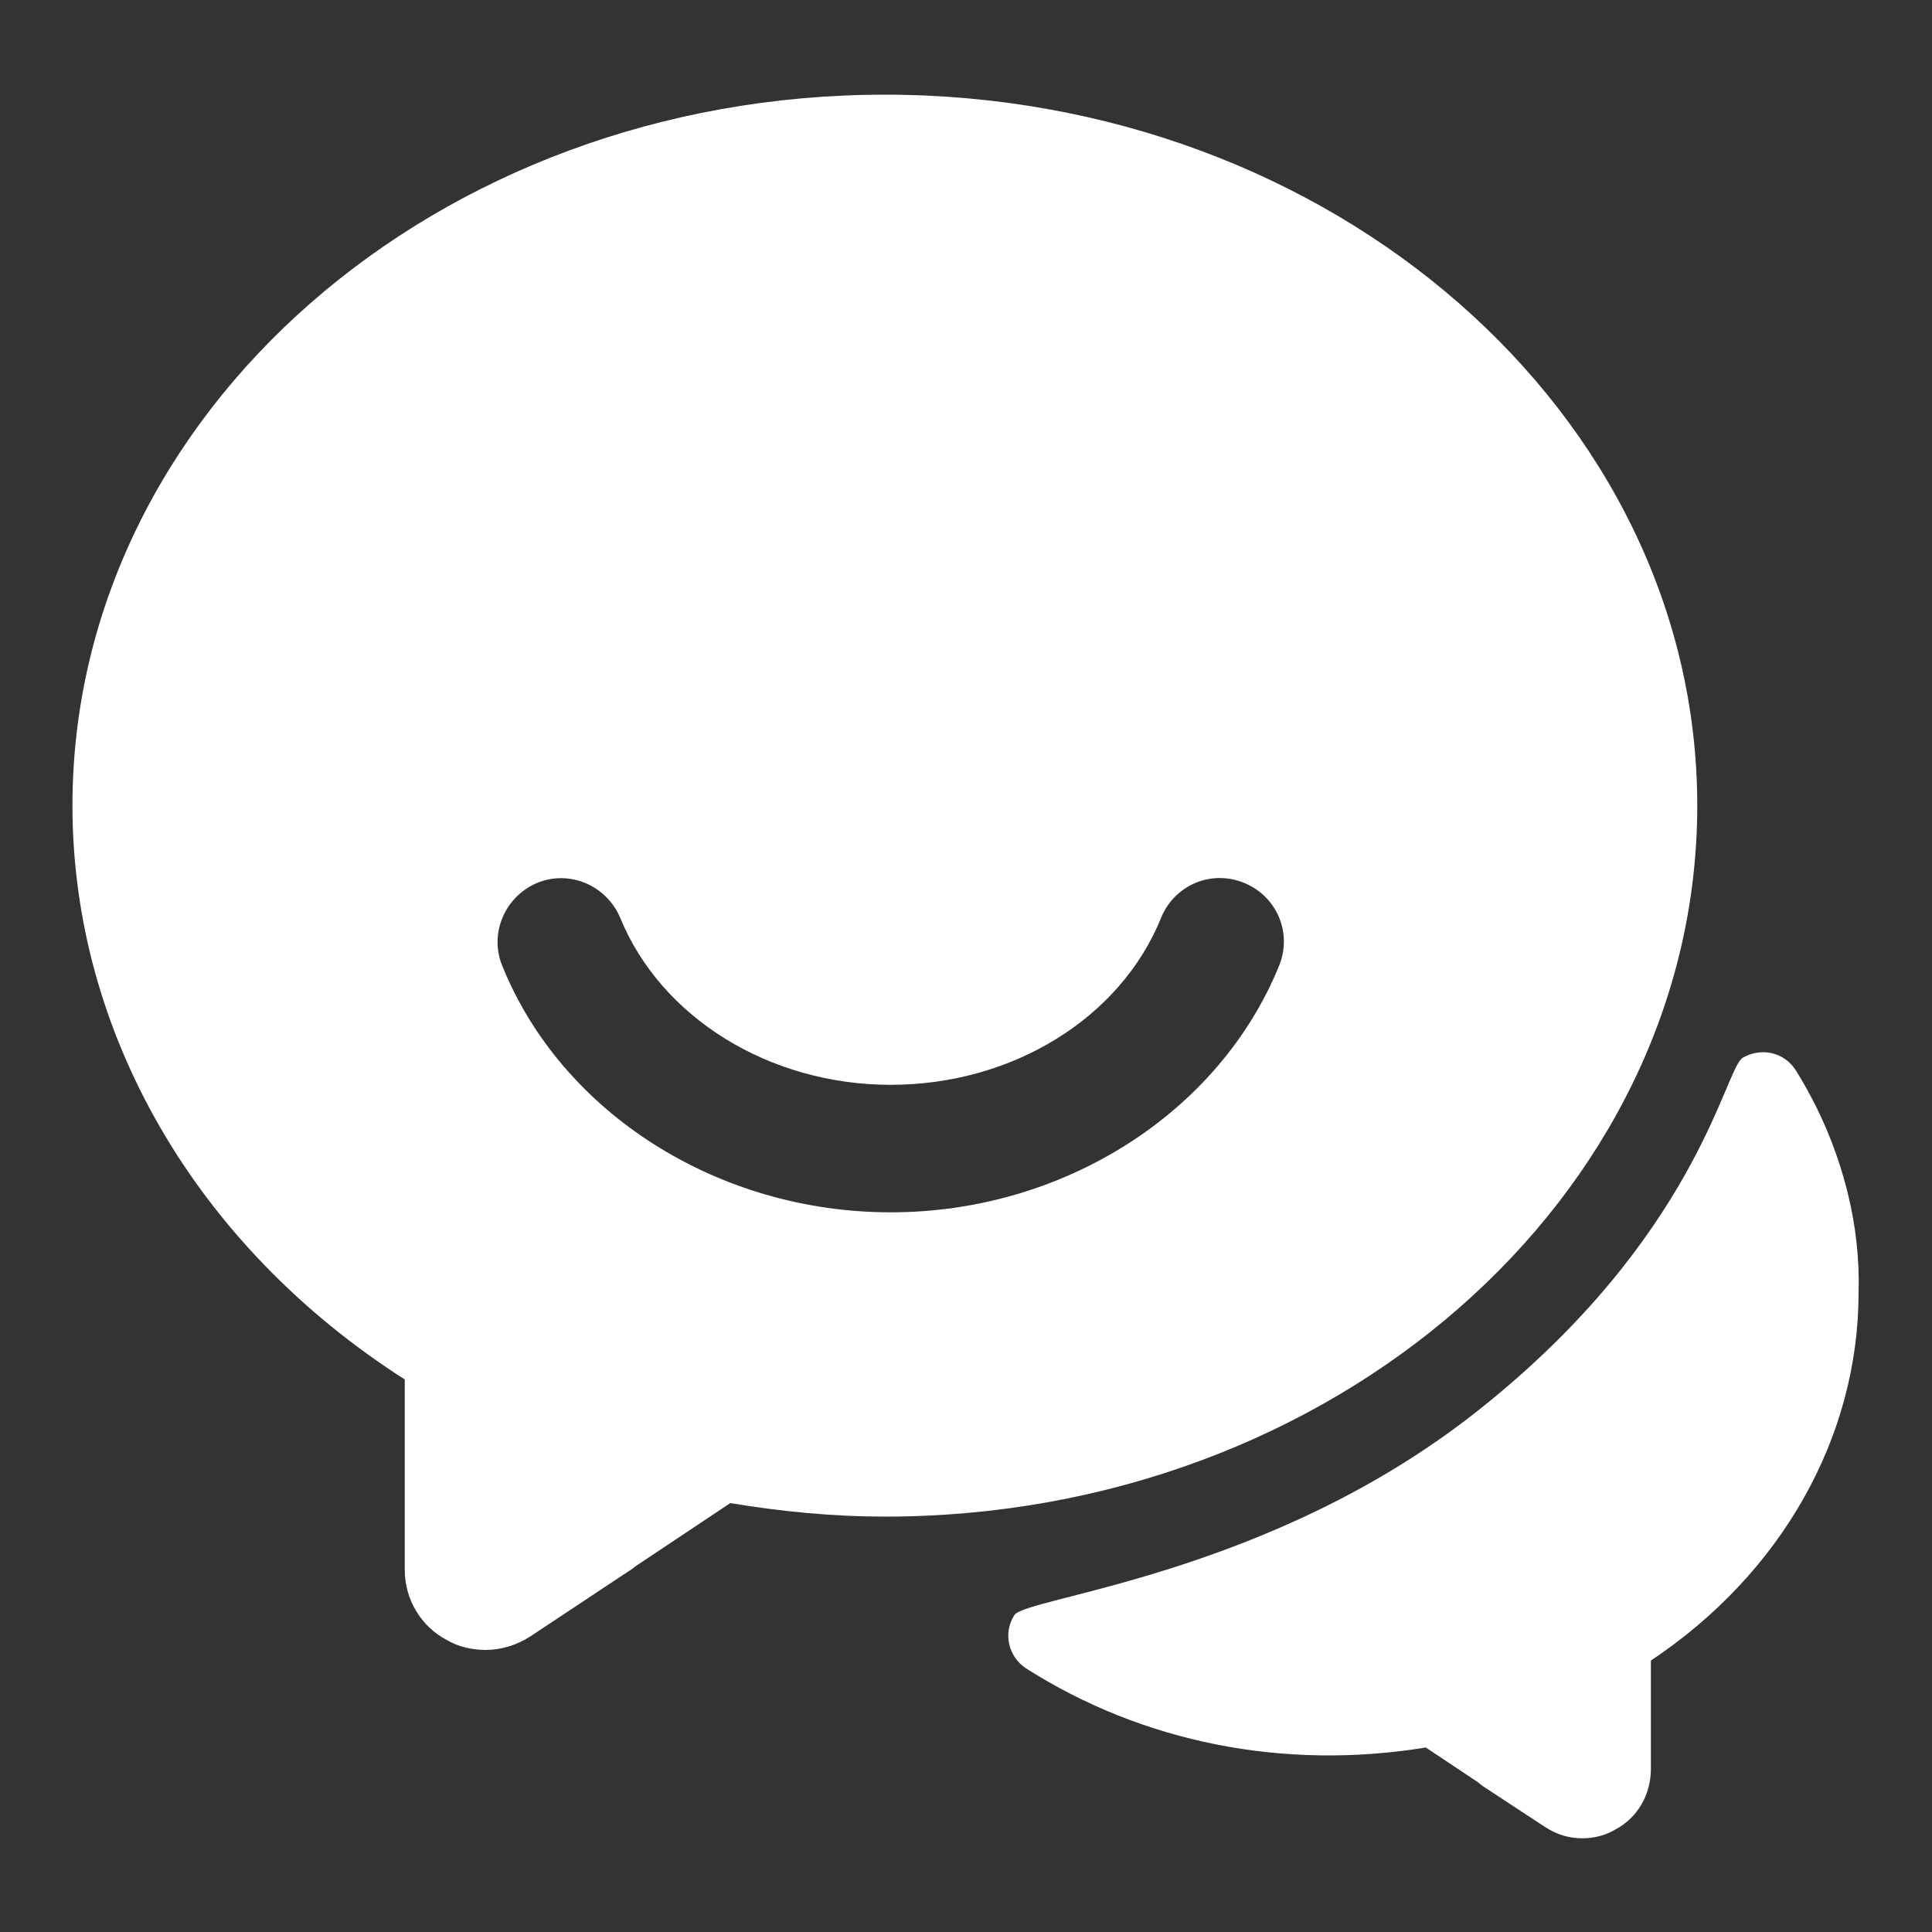
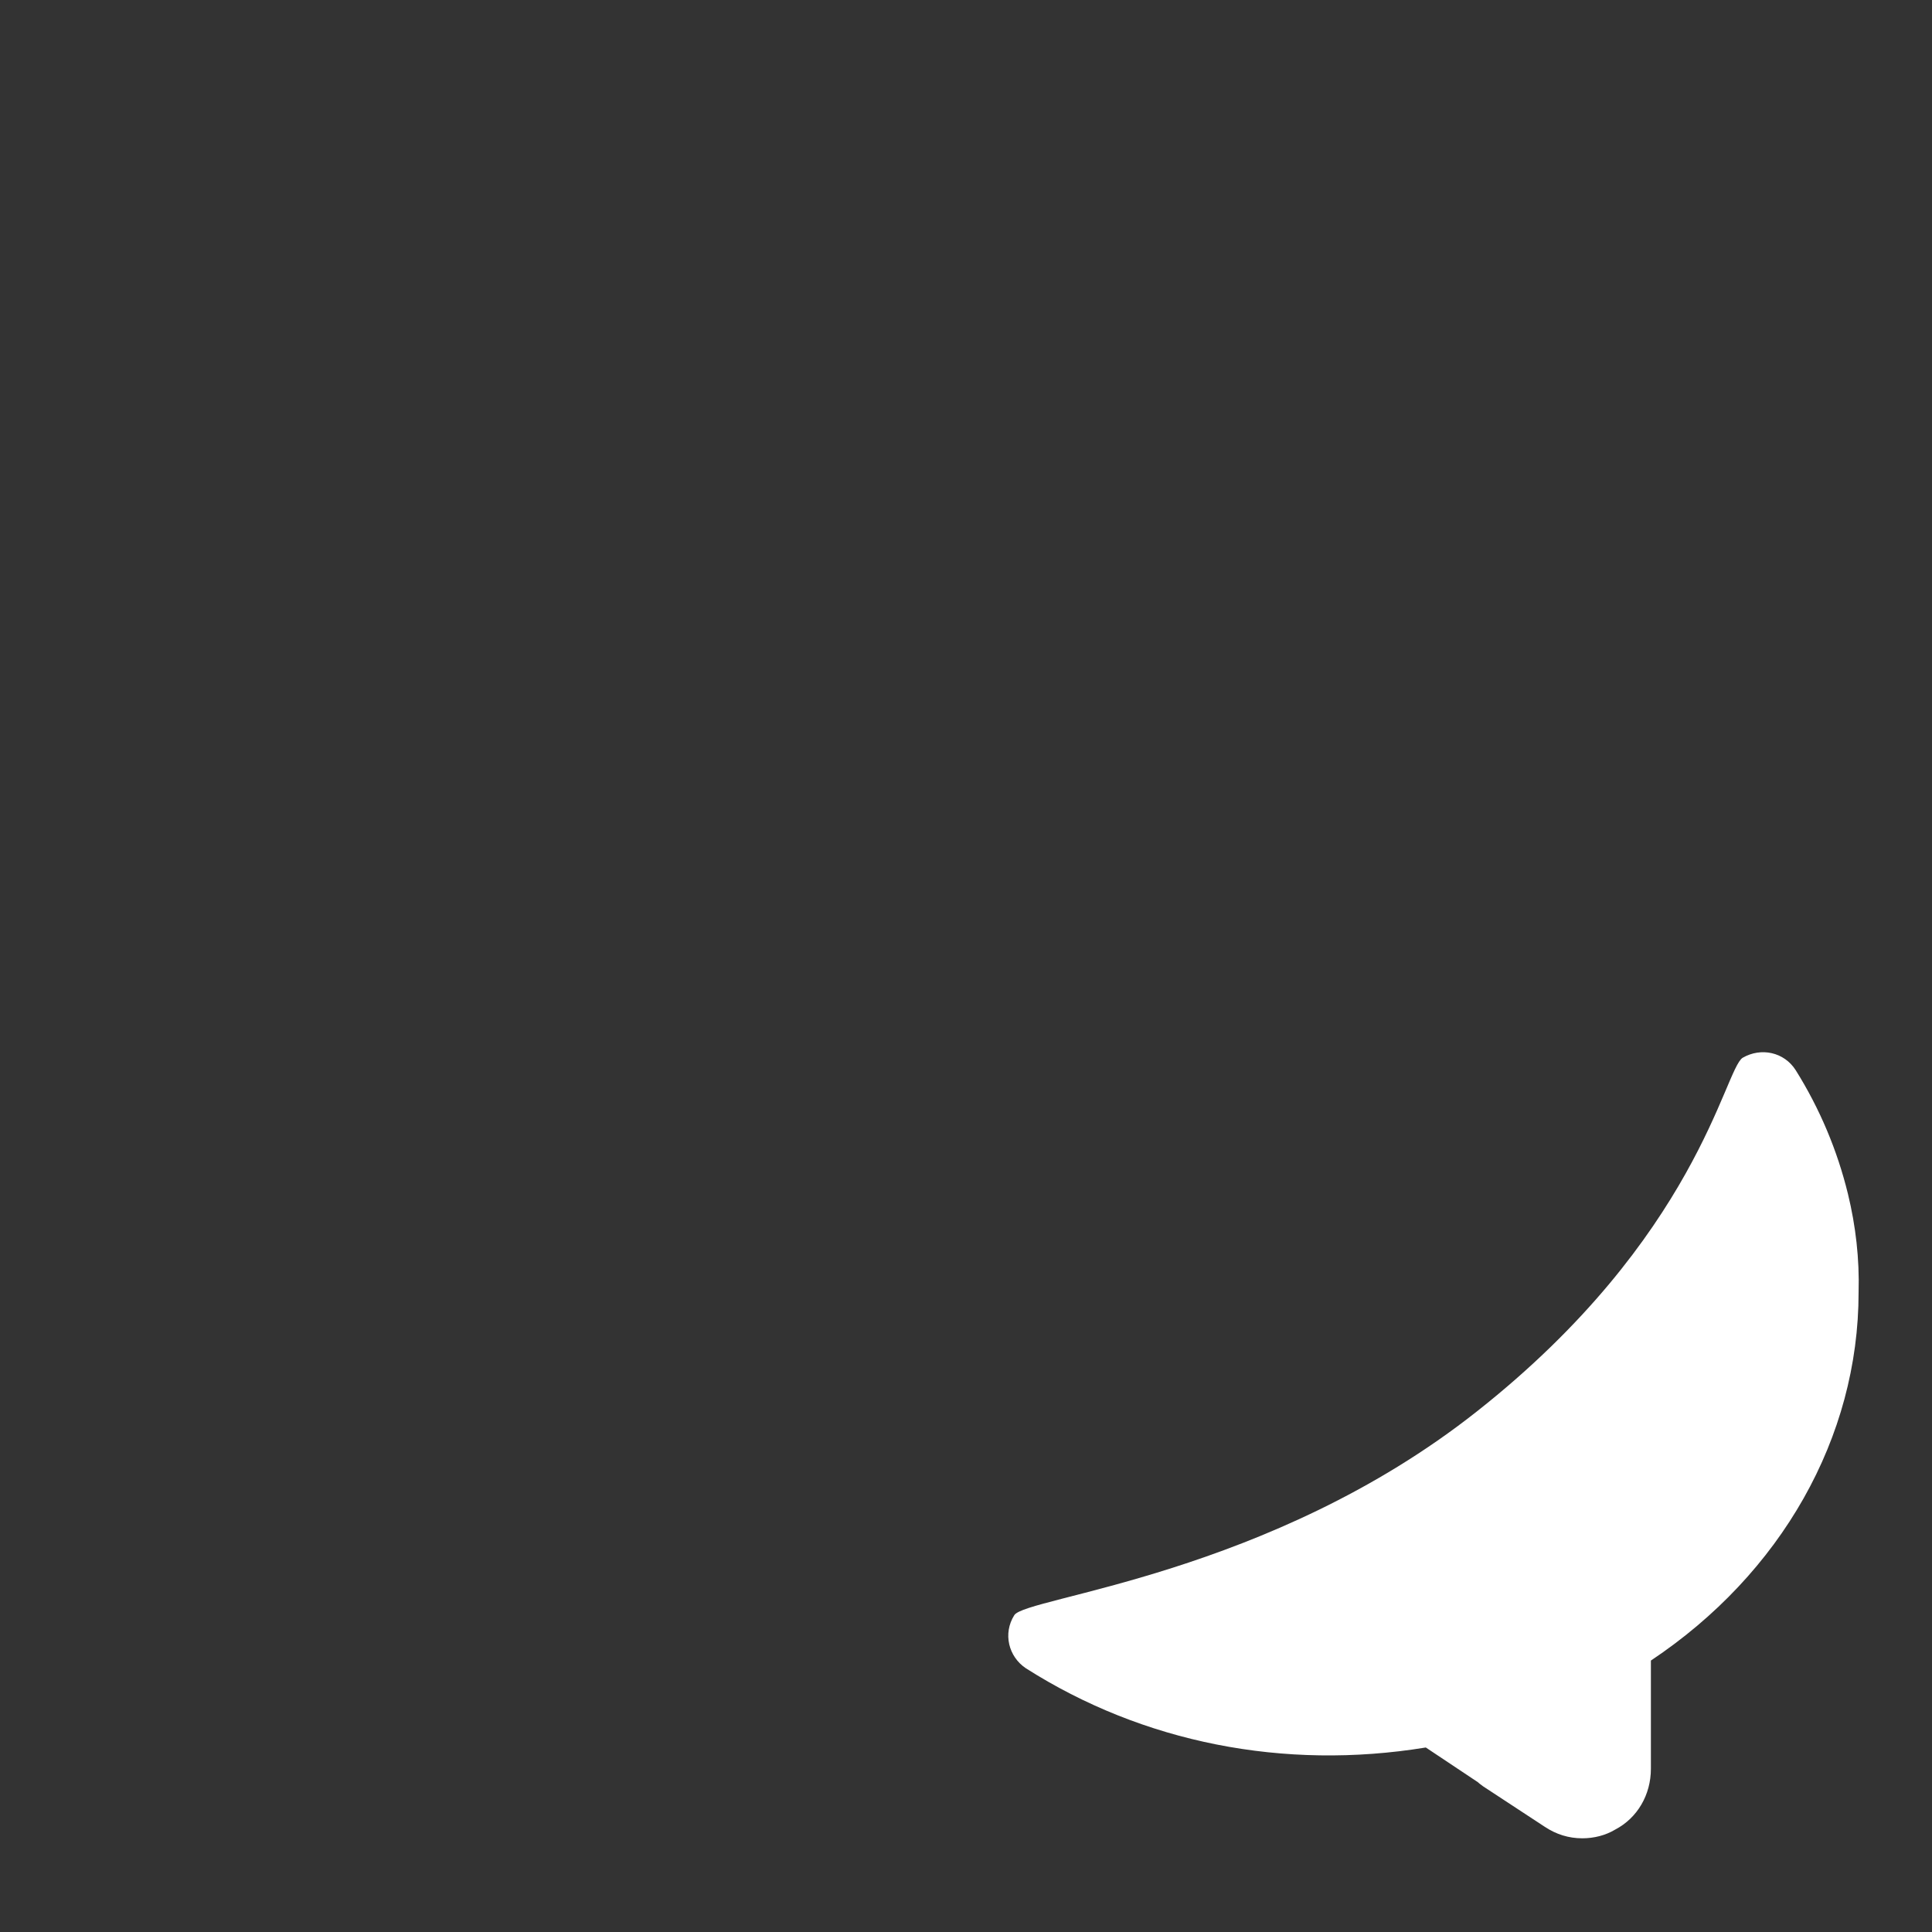
<svg xmlns="http://www.w3.org/2000/svg" t="1759740637967" class="icon" viewBox="0 0 1024 1024" version="1.1" p-id="13713" width="200" height="200">
  <rect x="0" y="0" width="1024" height="1024" fill="#333333" stroke="none" />
  <path d="M979.456 632.832c-5.632-23.04-14.848-45.056-27.648-65.536-6.144-9.728-18.432-12.288-28.16-6.656-9.728 6.144-24.064 95.232-140.8 187.392-110.08 87.04-239.104 98.304-245.248 108.032-6.144 9.728-3.072 22.016 6.144 28.16 61.952 39.424 136.704 54.272 211.968 41.984l27.648 18.432c1.024 1.024 2.048 1.536 2.56 2.048l32.768 21.504c6.144 4.096 12.8 6.144 19.968 6.144 6.144 0 12.288-1.536 17.408-4.608 11.776-6.144 18.944-18.432 18.944-32.256v-57.344c69.12-46.08 110.08-118.272 110.08-195.072 0.512-17.92-1.536-35.328-5.632-52.224z m0 0" fill="#ffffff" p-id="13714" />
-   <path d="M468.992 50.176c-237.568 0-430.592 168.96-430.592 376.832 0 120.32 65.536 233.472 176.128 304.128v100.864c0 15.872 8.704 30.208 22.528 37.376 6.144 3.584 13.312 5.12 20.48 5.12 8.192 0 16.384-2.56 23.552-7.168l51.712-34.304c1.536-1.024 2.56-1.536 3.584-2.56l50.688-33.792c27.648 4.608 55.296 7.168 81.92 7.168 237.056 0 430.592-168.96 430.592-376.832 0-207.872-193.536-376.832-430.592-376.832z m208.896 461.824c-31.744 77.824-114.176 130.56-205.824 130.56-91.136 0-174.08-52.224-205.824-130.56-7.168-17.408 1.536-36.864 18.432-44.032 17.408-7.168 36.864 1.536 44.032 18.432 21.504 52.736 78.848 88.576 143.36 88.576s121.856-35.328 143.36-88.576c7.168-17.408 26.624-25.6 44.032-18.432 17.408 7.168 25.6 26.624 18.432 44.032z" fill="#ffffff" p-id="13715" />
</svg>